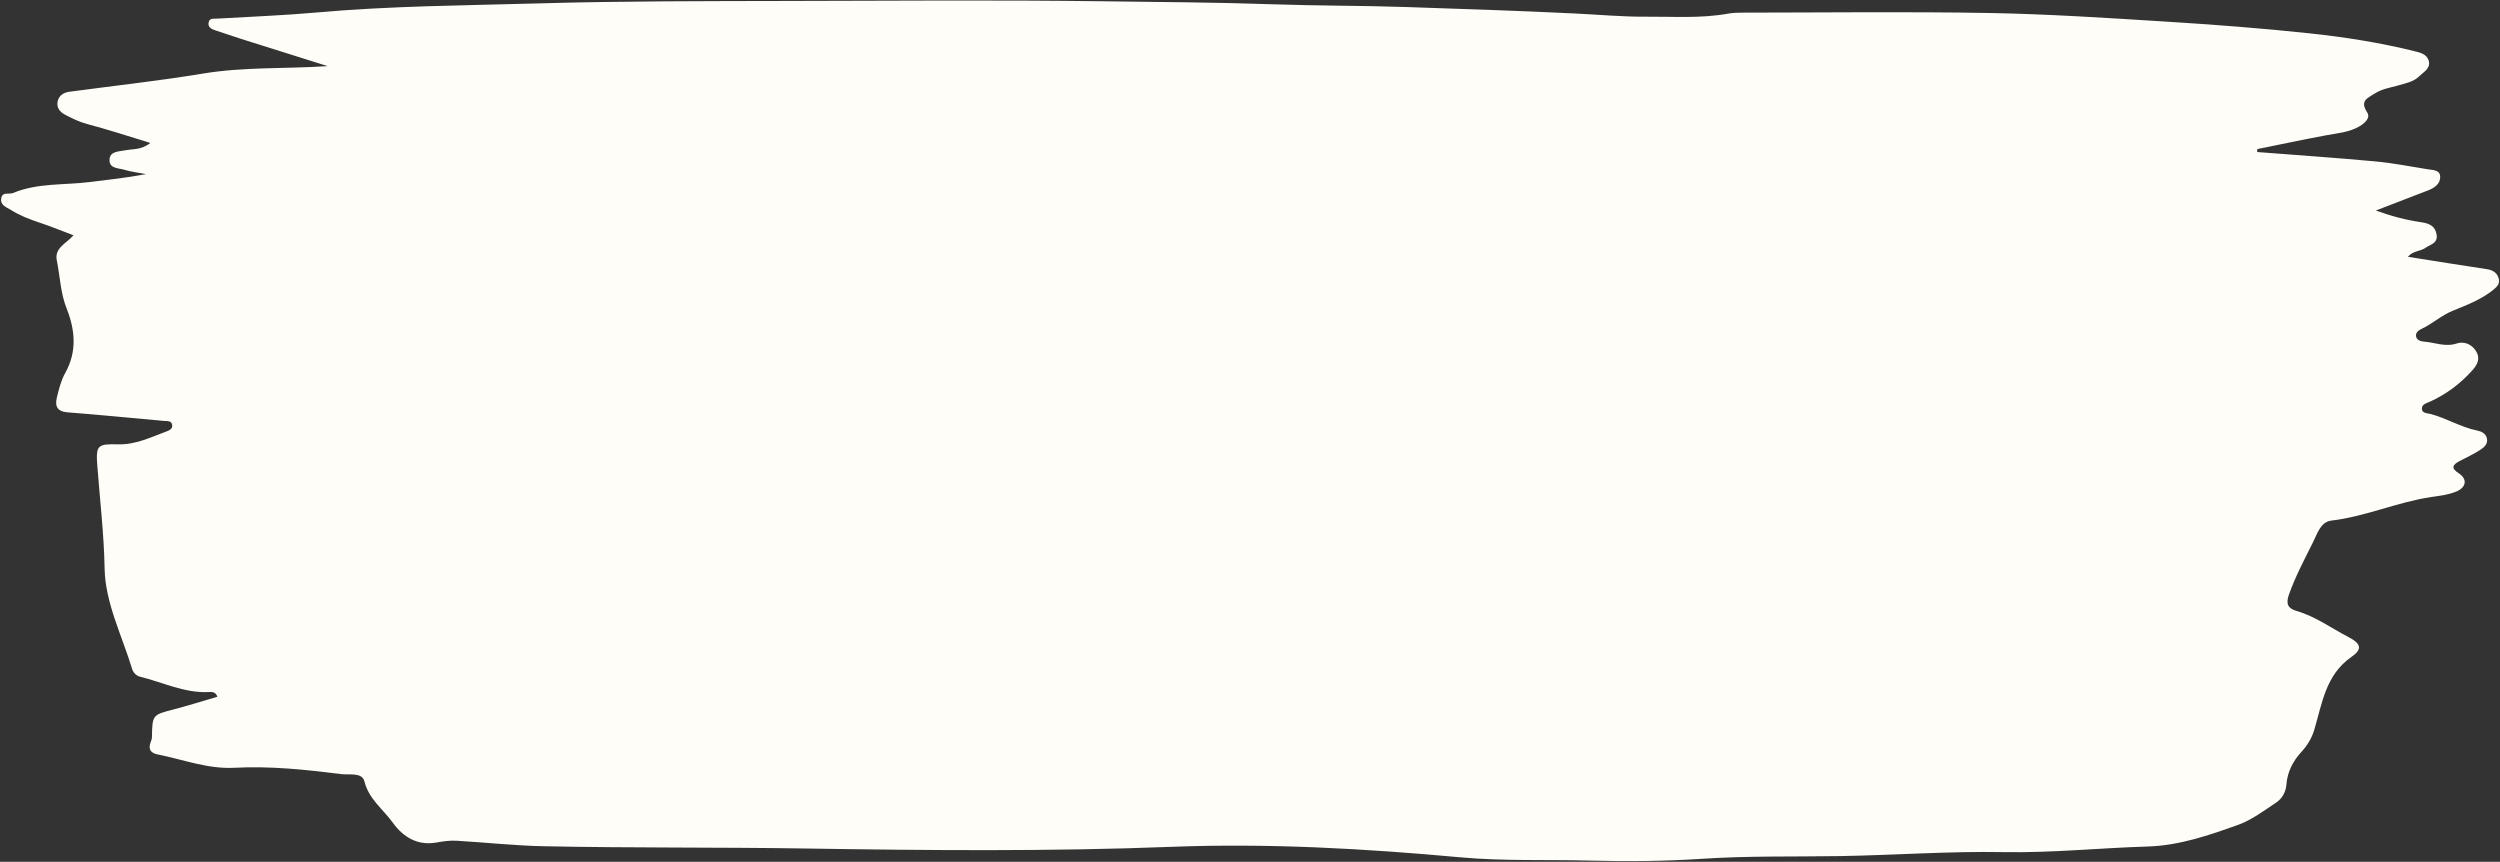
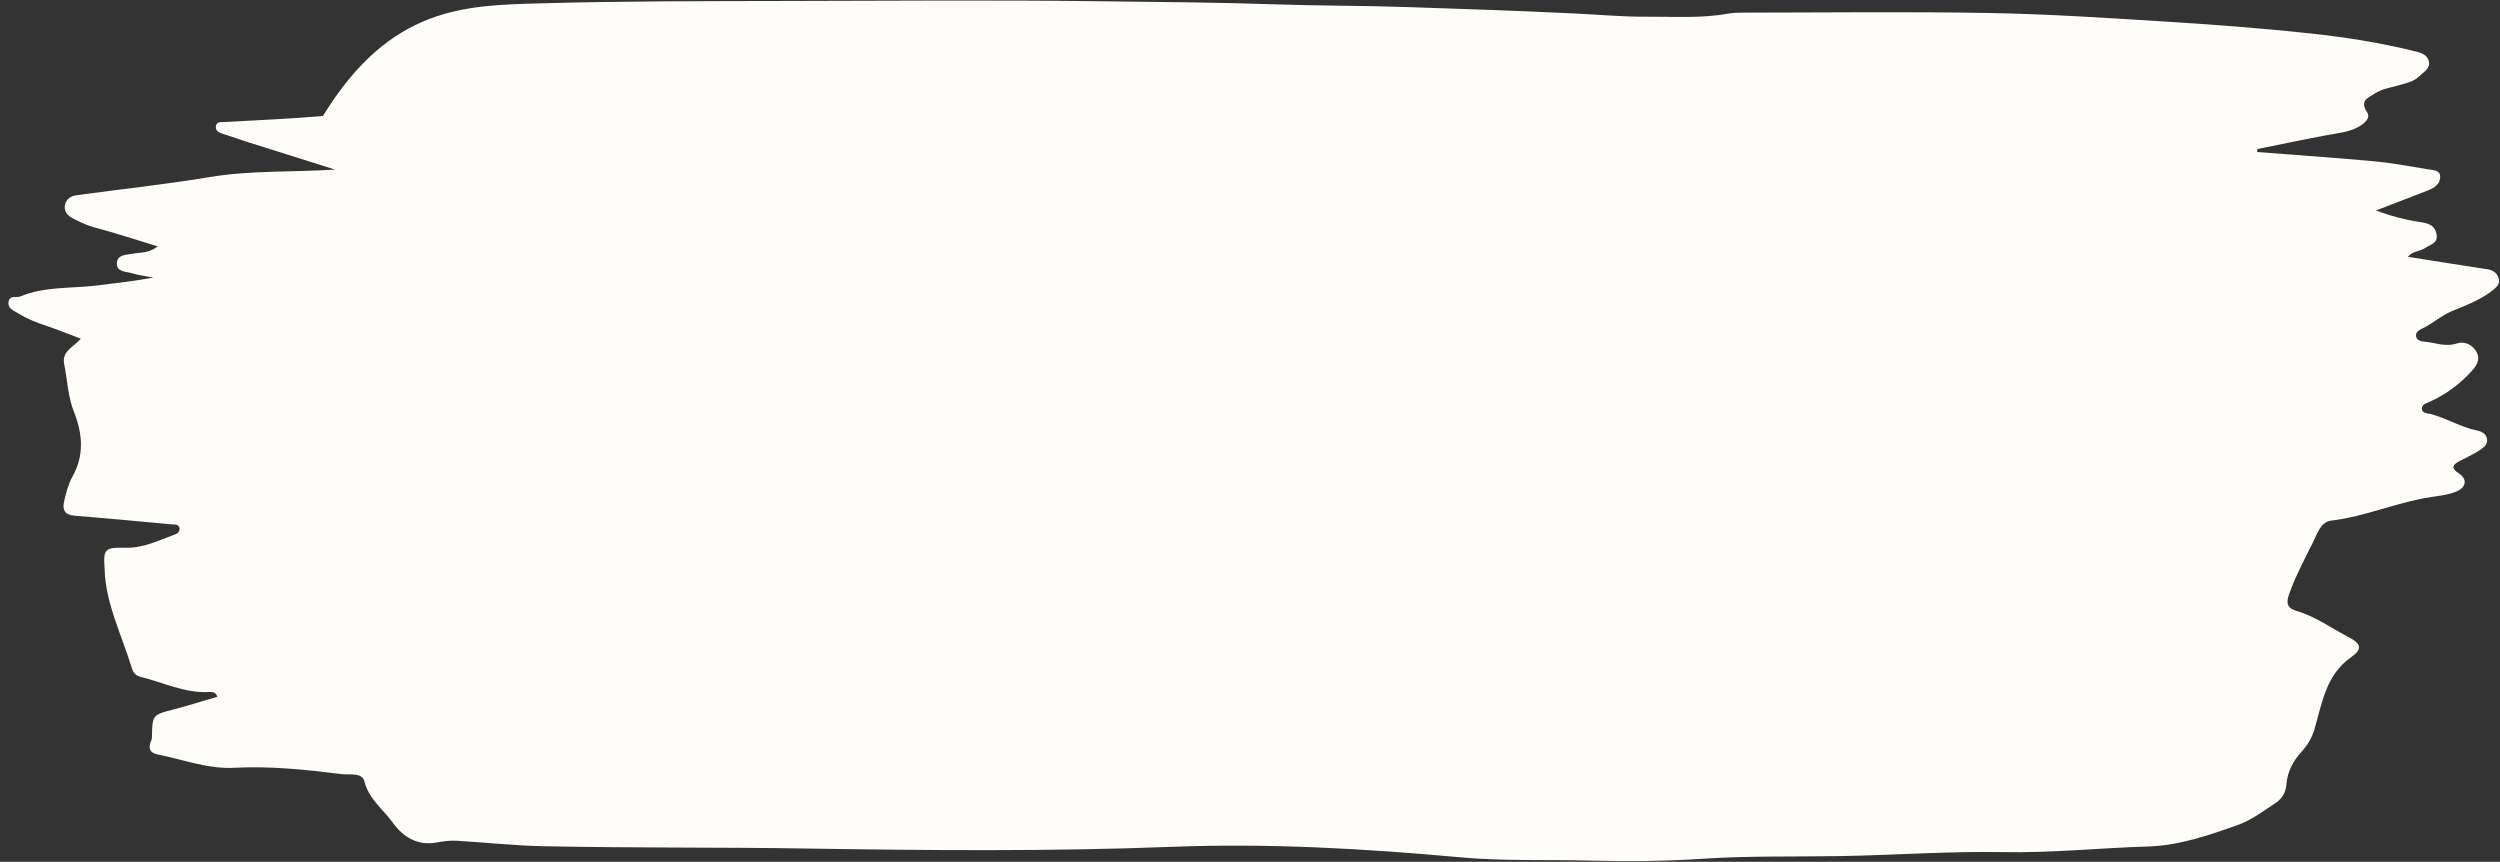
<svg xmlns="http://www.w3.org/2000/svg" fill="#000000" height="172.5" preserveAspectRatio="xMidYMid meet" version="1" viewBox="-0.2 -0.1 500.4 172.5" width="500.4" zoomAndPan="magnify">
  <rect x="-0.2" y="-0.1" width="500.4" height="172.5" fill="#333333" stroke="none" />
  <g id="change1_1">
-     <path d="M451.59,30.33c7.89,0.62,15.8,1.15,23.68,1.88c3.54,0.33,7.06,1.03,10.58,1.59c1.02,0.16,2.42,0.12,2.38,1.58 c-0.04,1.38-1.18,2.14-2.41,2.62c-3.33,1.29-6.66,2.57-10.47,4.04c3.26,1.18,6.17,1.92,9.14,2.35c1.65,0.24,2.79,0.81,3.03,2.53 c0.24,1.7-1.29,1.92-2.28,2.61c-1.02,0.71-2.46,0.55-3.47,1.77c5.36,0.85,10.56,1.69,15.77,2.47c1.19,0.18,2.04,0.67,2.38,1.81 c0.34,1.11-0.31,1.72-1.15,2.4c-2.39,1.91-5.23,2.98-7.98,4.1c-2.3,0.93-4.07,2.6-6.26,3.63c-0.57,0.27-1.28,0.74-1.13,1.53 c0.15,0.78,0.97,0.99,1.59,1.04c2.18,0.17,4.27,1.13,6.59,0.36c1.34-0.44,2.87,0.07,3.78,1.48c1,1.55,0.29,2.8-0.72,3.93 c-2.36,2.63-5.13,4.72-8.36,6.2c-0.68,0.31-1.7,0.53-1.72,1.39c-0.03,1.02,1.14,0.96,1.78,1.13c3.19,0.85,6.03,2.65,9.3,3.31 c0.81,0.16,1.72,0.57,1.94,1.57c0.25,1.18-0.65,1.84-1.41,2.34c-1.29,0.85-2.72,1.48-4.09,2.21c-1.36,0.73-1.78,1.37-0.14,2.43 c1.75,1.13,1.54,2.79-0.43,3.63c-1.6,0.68-3.34,0.86-5.07,1.12c-6.79,1.01-13.14,3.91-20.01,4.72c-2.14,0.25-2.81,2.64-3.63,4.27 c-1.72,3.46-3.55,6.88-4.85,10.55c-0.66,1.85-0.19,2.77,1.5,3.26c3.78,1.09,6.93,3.42,10.36,5.2c2.58,1.34,2.92,2.43,0.66,4 c-5.17,3.61-5.86,9.27-7.44,14.58c-0.51,1.7-1.38,3.13-2.6,4.46c-1.65,1.8-2.79,3.96-2.98,6.49c-0.12,1.57-0.88,2.86-2.11,3.67 c-2.42,1.6-4.82,3.43-7.5,4.4c-5.88,2.11-11.83,4.17-18.21,4.36c-9.58,0.29-19.14,1.29-28.73,1.12c-10.85-0.2-21.67,0.6-32.51,0.79 c-9.27,0.16-18.57-0.07-27.81,0.54c-7.48,0.5-14.94,0.56-22.4,0.37c-8.7-0.23-17.46,0.13-26.08-0.66 c-19.24-1.76-38.48-2.84-57.77-2.1c-24.35,0.94-48.71,0.72-73.05,0.34c-17.58-0.28-35.16-0.09-52.74-0.46 c-5.79-0.12-11.58-0.76-17.37-1.1c-1.35-0.08-2.68,0.12-4.03,0.36c-3.72,0.67-6.63-1.06-8.71-3.96c-1.94-2.71-4.8-4.7-5.7-8.3 c-0.46-1.84-3.06-1.23-4.61-1.43c-7.1-0.9-14.24-1.65-21.43-1.27c-5.33,0.28-10.27-1.67-15.37-2.68c-1.27-0.25-1.87-0.95-1.42-2.29 c0.12-0.37,0.3-0.74,0.31-1.11c0.08-4.55,0.08-4.5,4.48-5.64c2.89-0.75,5.74-1.66,8.62-2.5c-0.38-1.12-1.25-0.95-1.97-0.93 c-4.78,0.16-9.02-1.99-13.51-3.08c-0.78-0.19-1.38-0.85-1.6-1.6c-2.02-6.64-5.36-13.2-5.49-20.01c-0.13-6.97-0.95-13.8-1.47-20.7 c-0.31-4.07,0.1-4.3,4.24-4.2c3.43,0.08,6.4-1.39,9.47-2.53c0.6-0.22,1.42-0.5,1.28-1.36c-0.15-0.89-0.98-0.74-1.64-0.8 c-6.44-0.58-12.88-1.22-19.33-1.72c-2.06-0.16-2.52-1.26-2.12-2.92c0.41-1.69,0.84-3.45,1.68-4.95c2.4-4.3,1.99-8.61,0.29-12.9 c-1.24-3.12-1.32-6.42-1.97-9.63c-0.51-2.5,1.84-3.34,3.34-5.03c-2.4-0.91-4.53-1.78-6.71-2.51c-2.04-0.68-4.04-1.44-5.84-2.58 c-0.83-0.53-2.13-0.9-1.92-2.28c0.22-1.44,1.56-0.76,2.37-1.1c4.93-2.05,10.23-1.55,15.36-2.19c3.73-0.46,7.47-0.87,11.27-1.59 c-1.47-0.28-2.98-0.45-4.41-0.88c-1.12-0.34-2.89-0.21-2.91-1.87c-0.03-1.88,1.88-1.75,3.07-2c1.56-0.32,3.26-0.02,5.1-1.49 c-4.44-1.35-8.5-2.69-12.63-3.78c-1.64-0.43-3.08-1.16-4.53-1.92c-0.99-0.52-1.65-1.44-1.39-2.63c0.26-1.17,1.2-1.76,2.33-1.91 c8.89-1.2,17.82-2.16,26.67-3.63c8.3-1.38,16.62-0.94,25.04-1.5c-5.76-1.81-11.52-3.62-17.28-5.44c-1.76-0.56-3.49-1.18-5.25-1.74 c-0.81-0.26-1.5-0.67-1.28-1.62c0.21-0.88,1.06-0.67,1.71-0.71c6.56-0.39,13.14-0.63,19.69-1.21C77.93,1.07,92.95,1,107.96,0.57 c16.52-0.47,33.03-0.44,49.54-0.48c21.15-0.05,42.31-0.21,63.45,0.07c11.24,0.15,22.5,0.21,33.73,0.6 c8.88,0.31,17.76,0.25,26.64,0.55c11.24,0.38,22.48,0.74,33.7,1.29c4.7,0.23,9.52,0.67,14.16,0.64c5.46-0.04,11.04,0.38,16.51-0.61 c0.95-0.17,1.93-0.2,2.89-0.2c16.43-0.01,32.87-0.22,49.3,0.07c11.8,0.21,23.59,0.98,35.37,1.72c9.64,0.6,19.28,1.33,28.89,2.36 c7,0.75,13.98,1.84,20.83,3.54c1.17,0.29,2.64,0.58,2.98,2.01c0.36,1.51-1.05,2.17-1.91,3.03c-1.15,1.14-2.74,1.4-4.22,1.84 c-1.56,0.46-3.16,0.65-4.62,1.58c-1.54,0.98-3.11,1.46-1.59,3.81c0.71,1.09-0.42,2.12-1.5,2.77c-2.06,1.23-4.38,1.38-6.66,1.81 c-4.62,0.86-9.22,1.84-13.83,2.77C451.61,29.92,451.6,30.12,451.59,30.33z" fill="#fffdf7" />
+     <path d="M451.59,30.33c7.89,0.62,15.8,1.15,23.68,1.88c3.54,0.33,7.06,1.03,10.58,1.59c1.02,0.16,2.42,0.12,2.38,1.58 c-0.04,1.38-1.18,2.14-2.41,2.62c-3.33,1.29-6.66,2.57-10.47,4.04c3.26,1.18,6.17,1.92,9.14,2.35c1.65,0.24,2.79,0.81,3.03,2.53 c0.24,1.7-1.29,1.92-2.28,2.61c-1.02,0.71-2.46,0.55-3.47,1.77c5.36,0.85,10.56,1.69,15.77,2.47c1.19,0.18,2.04,0.67,2.38,1.81 c0.34,1.11-0.31,1.72-1.15,2.4c-2.39,1.91-5.23,2.98-7.98,4.1c-2.3,0.93-4.07,2.6-6.26,3.63c-0.57,0.27-1.28,0.74-1.13,1.53 c0.15,0.78,0.97,0.99,1.59,1.04c2.18,0.17,4.27,1.13,6.59,0.36c1.34-0.44,2.87,0.07,3.78,1.48c1,1.55,0.29,2.8-0.72,3.93 c-2.36,2.63-5.13,4.72-8.36,6.2c-0.68,0.31-1.7,0.53-1.72,1.39c-0.03,1.02,1.14,0.96,1.78,1.13c3.19,0.85,6.03,2.65,9.3,3.31 c0.81,0.16,1.72,0.57,1.94,1.57c0.25,1.18-0.65,1.84-1.41,2.34c-1.29,0.85-2.72,1.48-4.09,2.21c-1.36,0.73-1.78,1.37-0.14,2.43 c1.75,1.13,1.54,2.79-0.43,3.63c-1.6,0.68-3.34,0.86-5.07,1.12c-6.79,1.01-13.14,3.91-20.01,4.72c-2.14,0.25-2.81,2.64-3.63,4.27 c-1.72,3.46-3.55,6.88-4.85,10.55c-0.66,1.85-0.19,2.77,1.5,3.26c3.78,1.09,6.93,3.42,10.36,5.2c2.58,1.34,2.92,2.43,0.66,4 c-5.17,3.61-5.86,9.27-7.44,14.58c-0.51,1.7-1.38,3.13-2.6,4.46c-1.65,1.8-2.79,3.96-2.98,6.49c-0.12,1.57-0.88,2.86-2.11,3.67 c-2.42,1.6-4.82,3.43-7.5,4.4c-5.88,2.11-11.83,4.17-18.21,4.36c-9.58,0.29-19.14,1.29-28.73,1.12c-10.85-0.2-21.67,0.6-32.51,0.79 c-9.27,0.16-18.57-0.07-27.81,0.54c-7.48,0.5-14.94,0.56-22.4,0.37c-8.7-0.23-17.46,0.13-26.08-0.66 c-19.24-1.76-38.48-2.84-57.77-2.1c-24.35,0.94-48.71,0.72-73.05,0.34c-17.58-0.28-35.16-0.09-52.74-0.46 c-5.79-0.12-11.58-0.76-17.37-1.1c-1.35-0.08-2.68,0.12-4.03,0.36c-3.72,0.67-6.63-1.06-8.71-3.96c-1.94-2.71-4.8-4.7-5.7-8.3 c-0.46-1.84-3.06-1.23-4.61-1.43c-7.1-0.9-14.24-1.65-21.43-1.27c-5.33,0.28-10.27-1.67-15.37-2.68c-1.27-0.25-1.87-0.95-1.42-2.29 c0.12-0.37,0.3-0.74,0.31-1.11c0.08-4.55,0.08-4.5,4.48-5.64c2.89-0.75,5.74-1.66,8.62-2.5c-0.38-1.12-1.25-0.95-1.97-0.93 c-4.78,0.16-9.02-1.99-13.51-3.08c-0.78-0.19-1.38-0.85-1.6-1.6c-2.02-6.64-5.36-13.2-5.49-20.01c-0.31-4.07,0.1-4.3,4.24-4.2c3.43,0.08,6.4-1.39,9.47-2.53c0.6-0.22,1.42-0.5,1.28-1.36c-0.15-0.89-0.98-0.74-1.64-0.8 c-6.44-0.58-12.88-1.22-19.33-1.72c-2.06-0.16-2.52-1.26-2.12-2.92c0.41-1.69,0.84-3.45,1.68-4.95c2.4-4.3,1.99-8.61,0.29-12.9 c-1.24-3.12-1.32-6.42-1.97-9.63c-0.51-2.5,1.84-3.34,3.34-5.03c-2.4-0.91-4.53-1.78-6.71-2.51c-2.04-0.68-4.04-1.44-5.84-2.58 c-0.83-0.53-2.13-0.9-1.92-2.28c0.22-1.44,1.56-0.76,2.37-1.1c4.93-2.05,10.23-1.55,15.36-2.19c3.73-0.46,7.47-0.87,11.27-1.59 c-1.47-0.28-2.98-0.45-4.41-0.88c-1.12-0.34-2.89-0.21-2.91-1.87c-0.03-1.88,1.88-1.75,3.07-2c1.56-0.32,3.26-0.02,5.1-1.49 c-4.44-1.35-8.5-2.69-12.63-3.78c-1.64-0.43-3.08-1.16-4.53-1.92c-0.99-0.52-1.65-1.44-1.39-2.63c0.26-1.17,1.2-1.76,2.33-1.91 c8.89-1.2,17.82-2.16,26.67-3.63c8.3-1.38,16.62-0.94,25.04-1.5c-5.76-1.81-11.52-3.62-17.28-5.44c-1.76-0.56-3.49-1.18-5.25-1.74 c-0.81-0.26-1.5-0.67-1.28-1.62c0.21-0.88,1.06-0.67,1.71-0.71c6.56-0.39,13.14-0.63,19.69-1.21C77.93,1.07,92.95,1,107.96,0.57 c16.52-0.47,33.03-0.44,49.54-0.48c21.15-0.05,42.31-0.21,63.45,0.07c11.24,0.15,22.5,0.21,33.73,0.6 c8.88,0.31,17.76,0.25,26.64,0.55c11.24,0.38,22.48,0.74,33.7,1.29c4.7,0.23,9.52,0.67,14.16,0.64c5.46-0.04,11.04,0.38,16.51-0.61 c0.95-0.17,1.93-0.2,2.89-0.2c16.43-0.01,32.87-0.22,49.3,0.07c11.8,0.21,23.59,0.98,35.37,1.72c9.64,0.6,19.28,1.33,28.89,2.36 c7,0.75,13.98,1.84,20.83,3.54c1.17,0.29,2.64,0.58,2.98,2.01c0.36,1.51-1.05,2.17-1.91,3.03c-1.15,1.14-2.74,1.4-4.22,1.84 c-1.56,0.46-3.16,0.65-4.62,1.58c-1.54,0.98-3.11,1.46-1.59,3.81c0.71,1.09-0.42,2.12-1.5,2.77c-2.06,1.23-4.38,1.38-6.66,1.81 c-4.62,0.86-9.22,1.84-13.83,2.77C451.61,29.92,451.6,30.12,451.59,30.33z" fill="#fffdf7" />
  </g>
</svg>